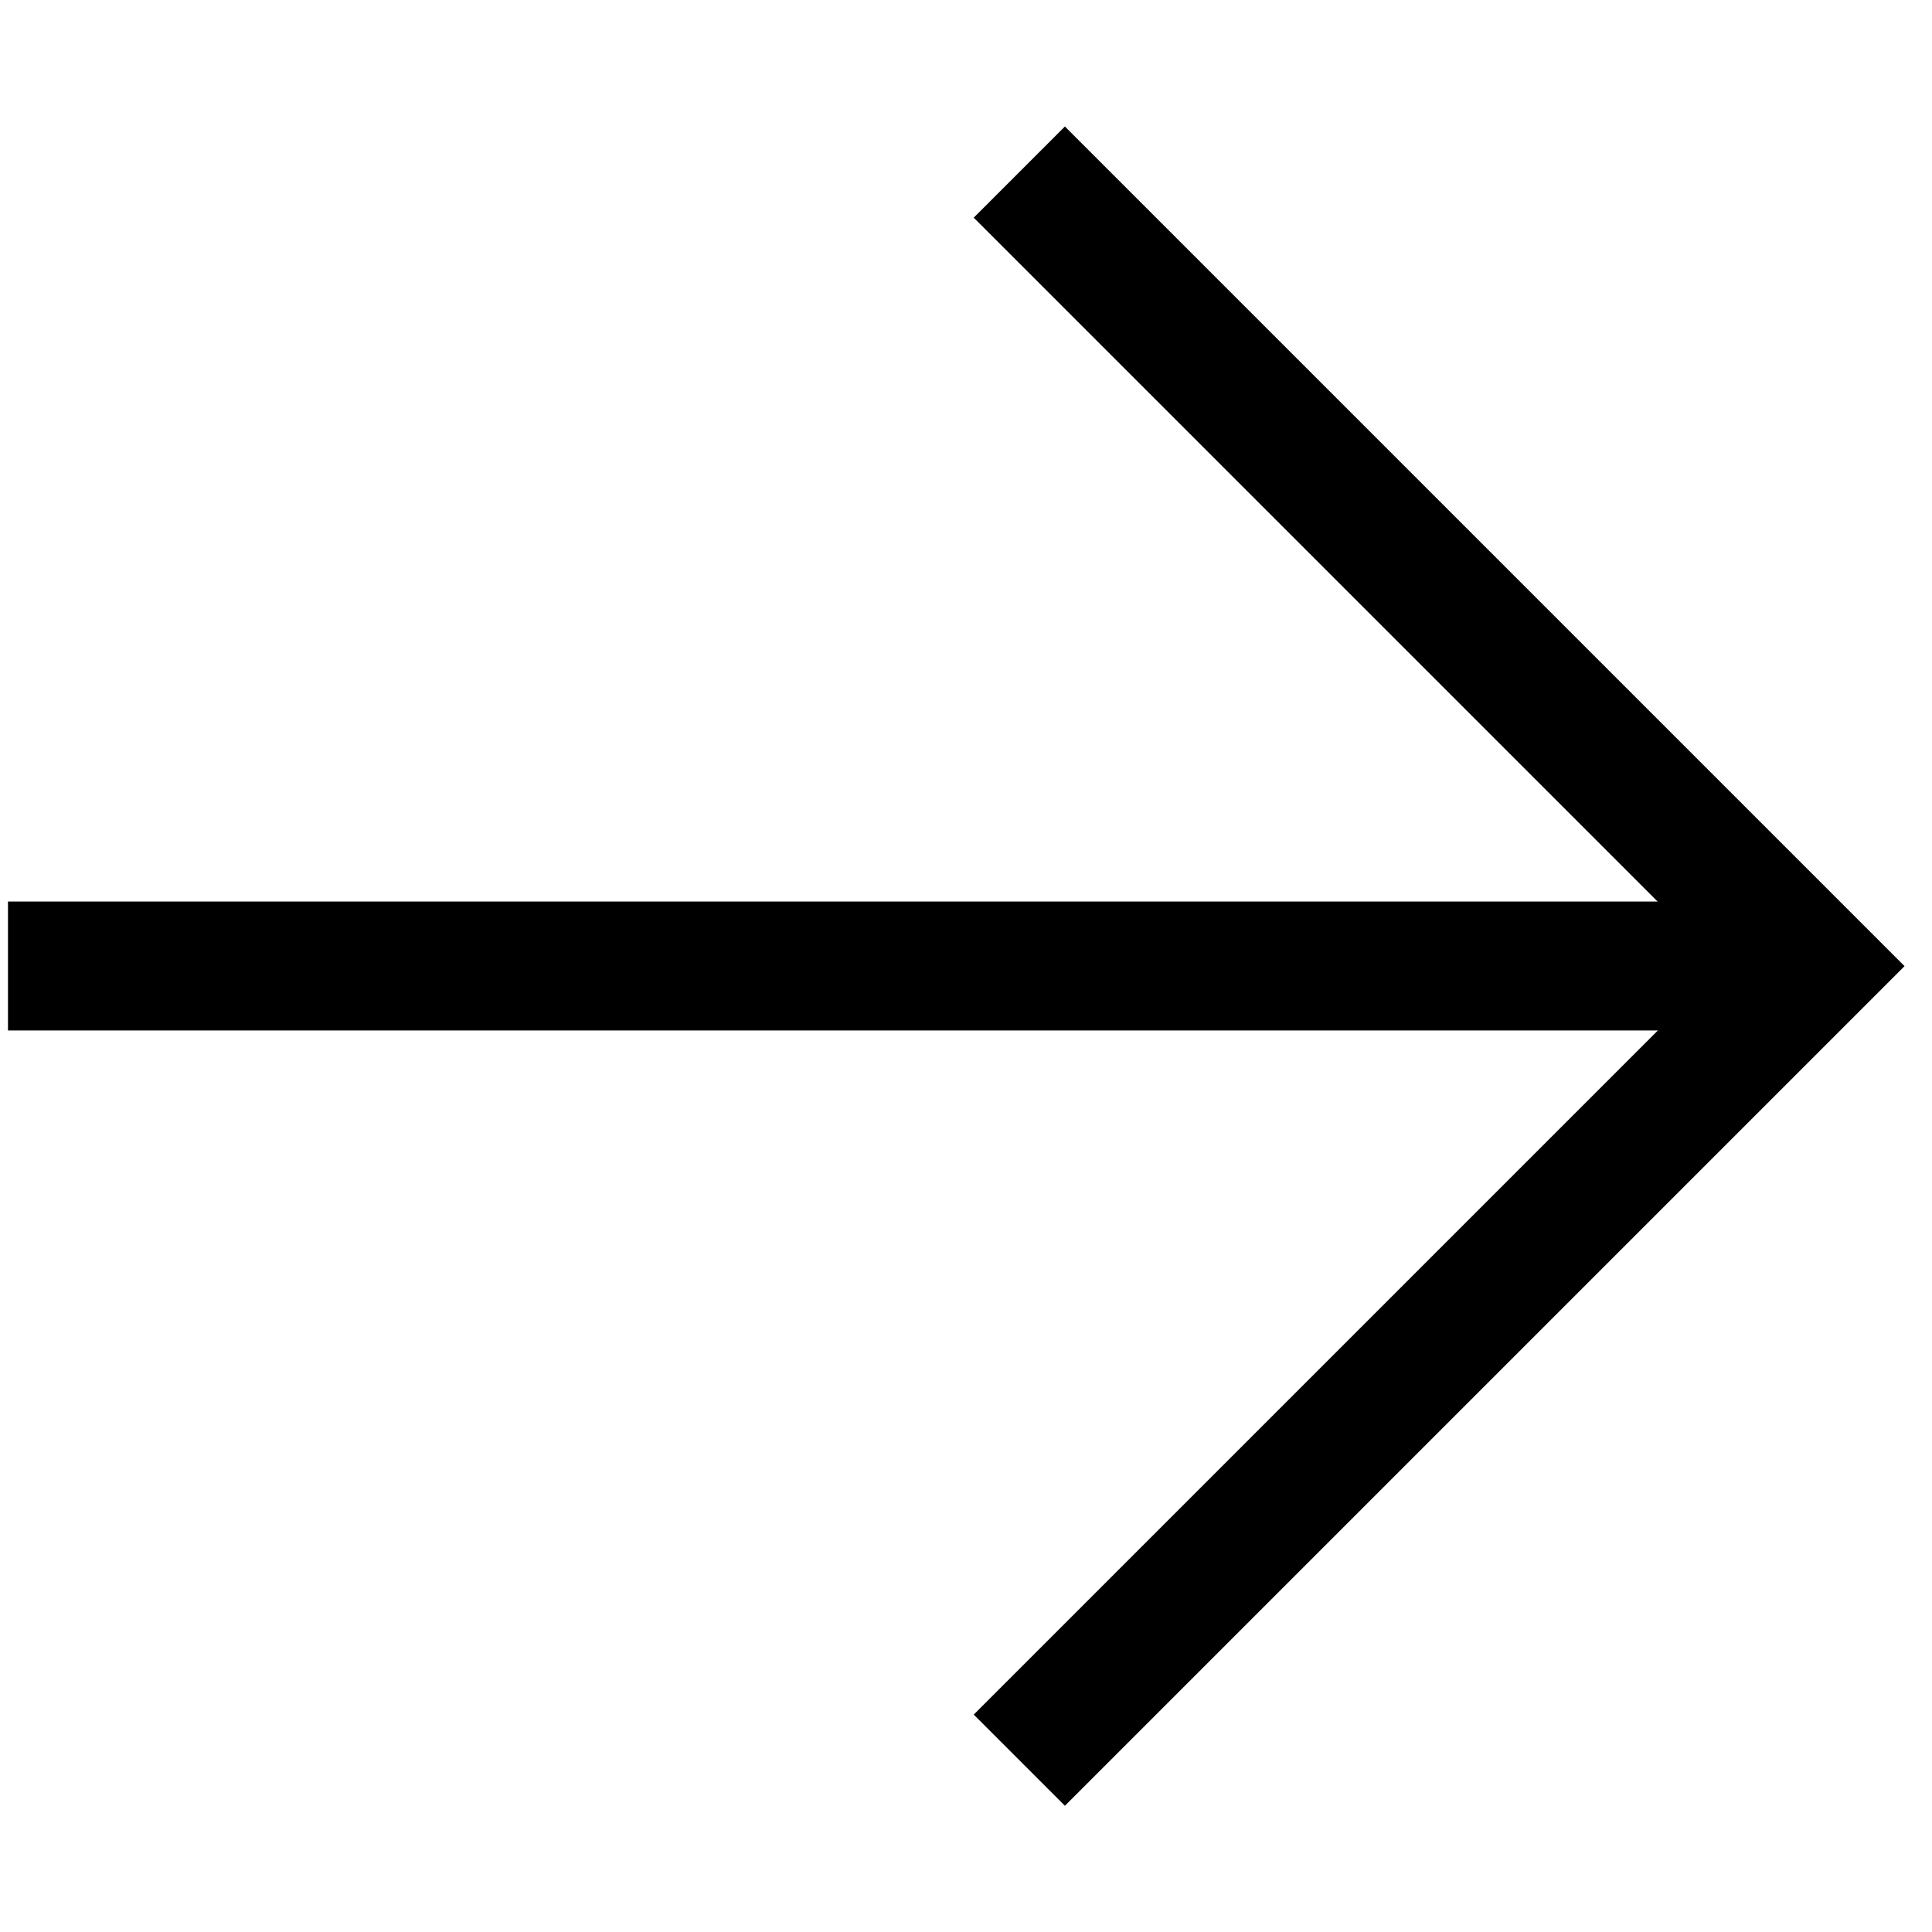
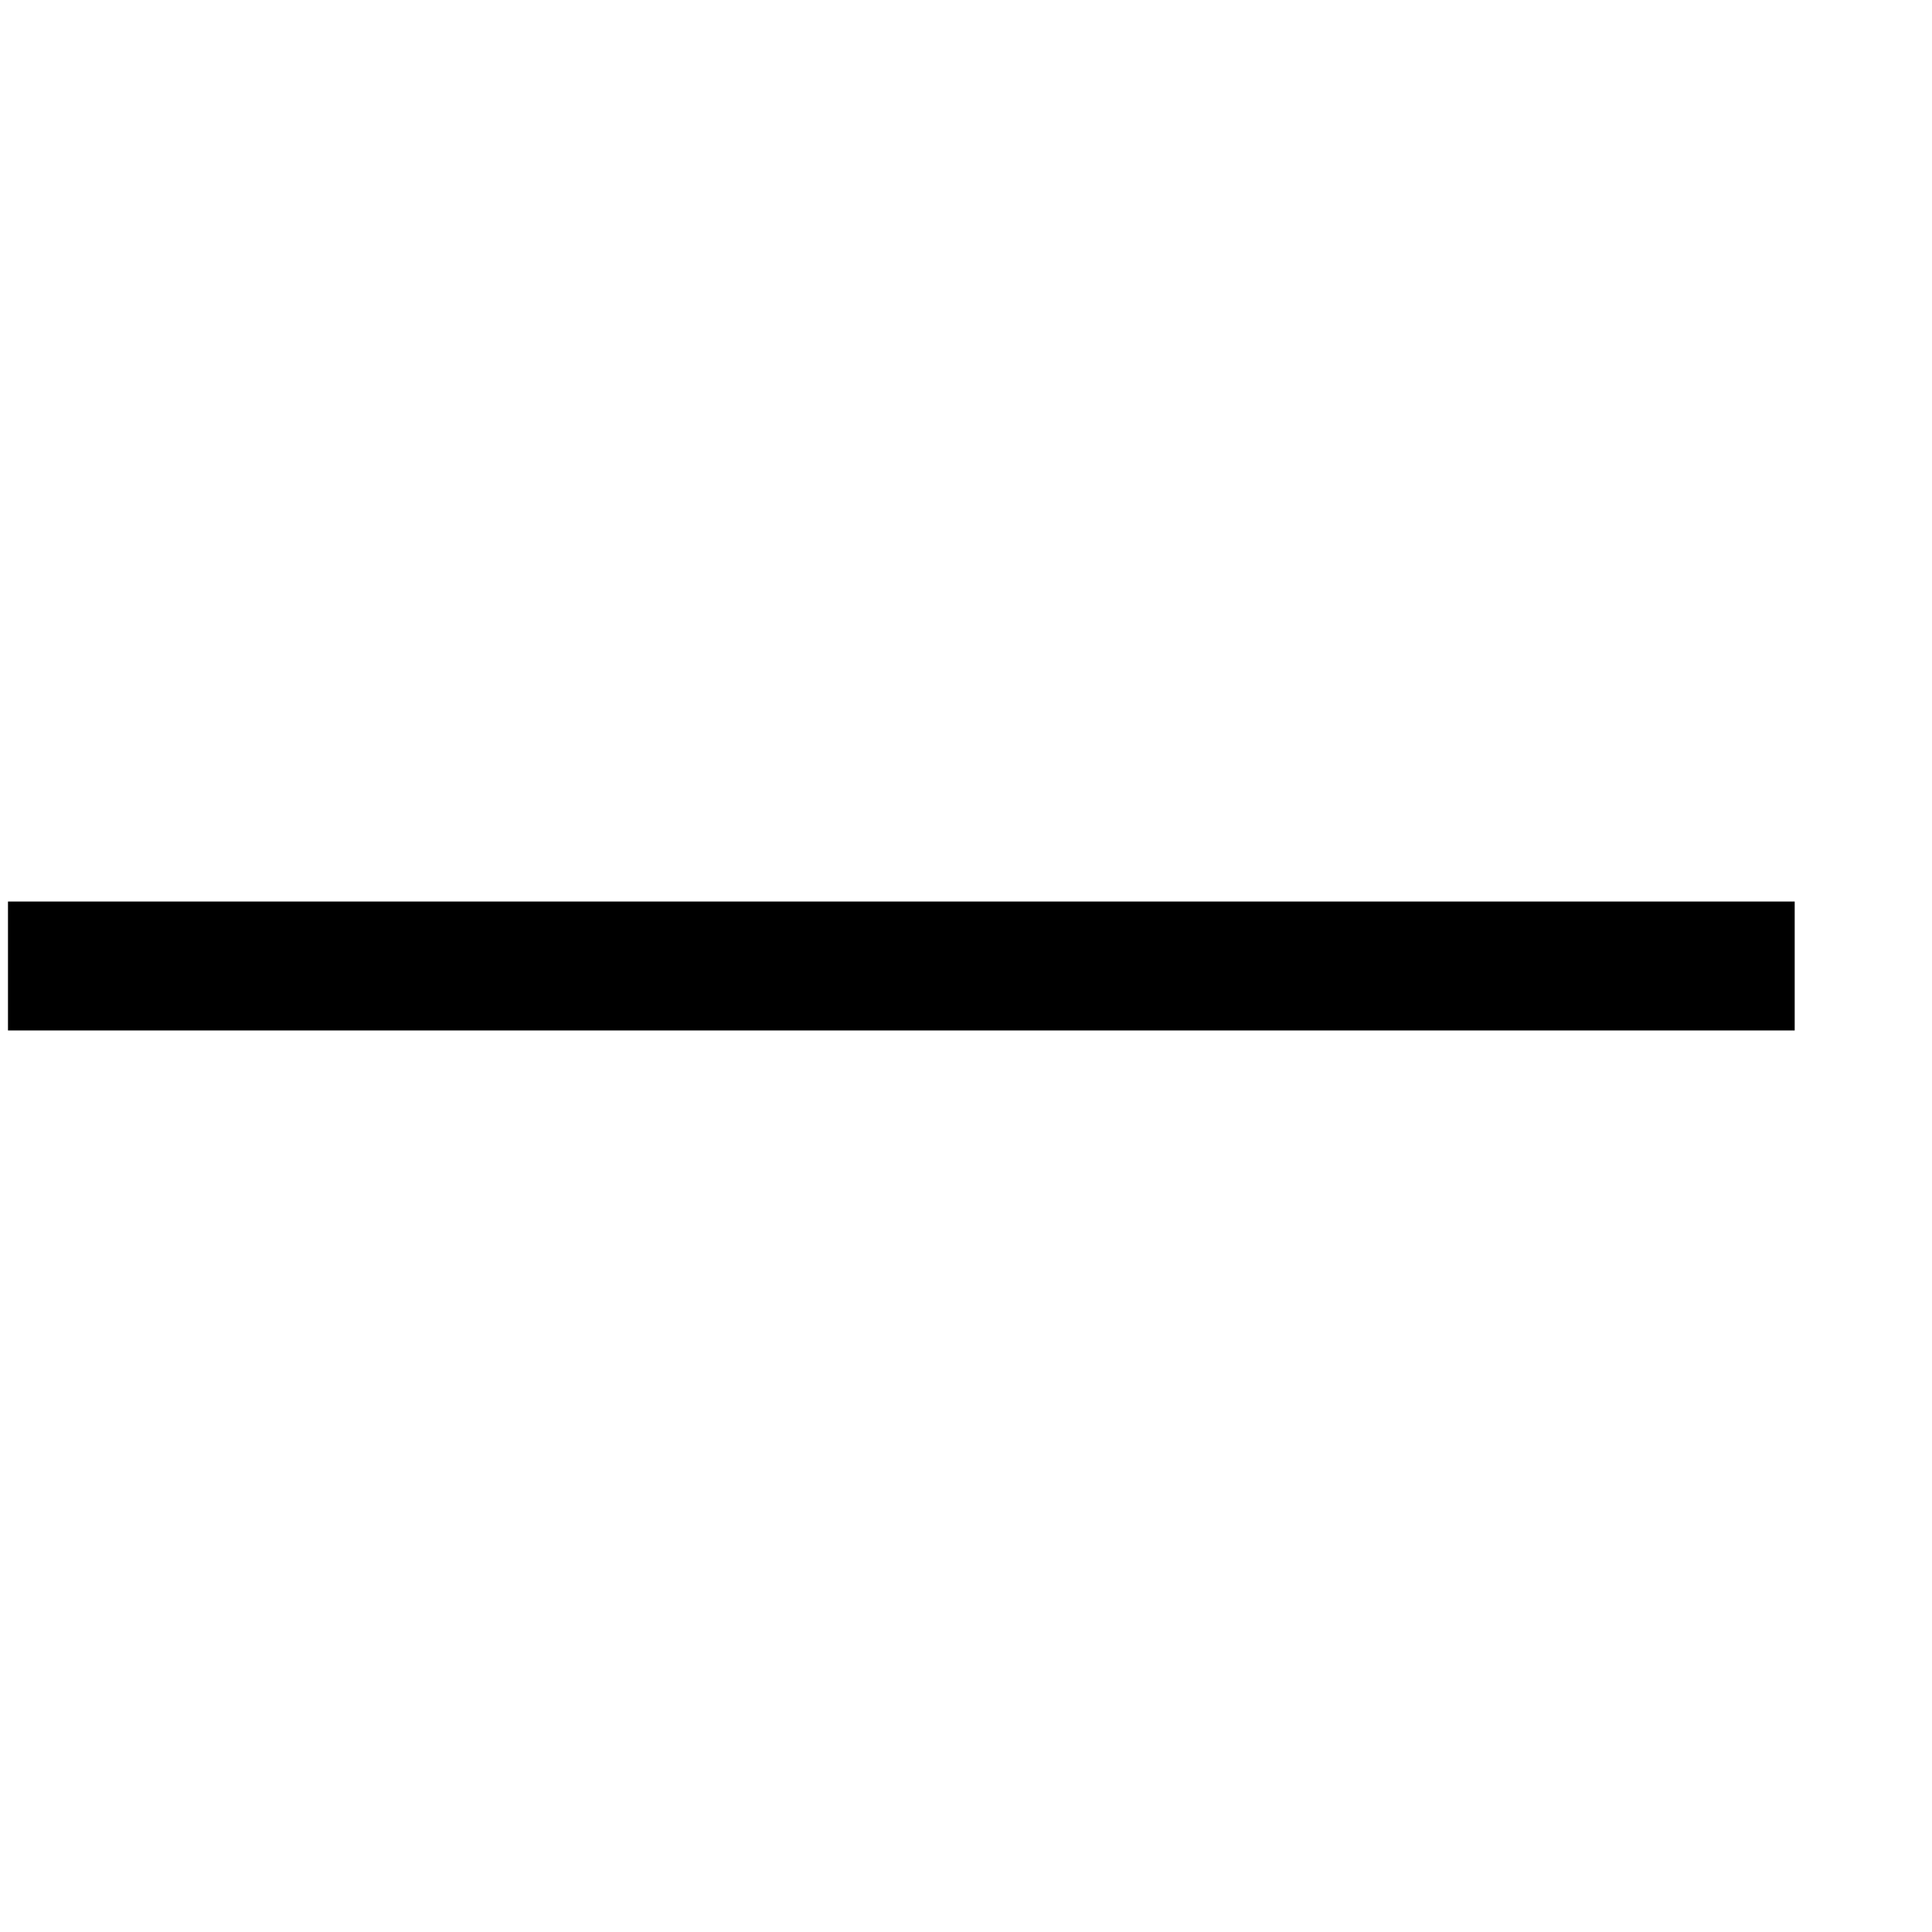
<svg xmlns="http://www.w3.org/2000/svg" width="15" height="15" viewBox="0 0 15 15" fill="none">
  <path d="M13.934 7.5H0.062" stroke="black" stroke-width="1.001" />
-   <path d="M7.914 1.336L14.079 7.501L7.914 13.666" stroke="black" stroke-width="1.001" />
</svg>